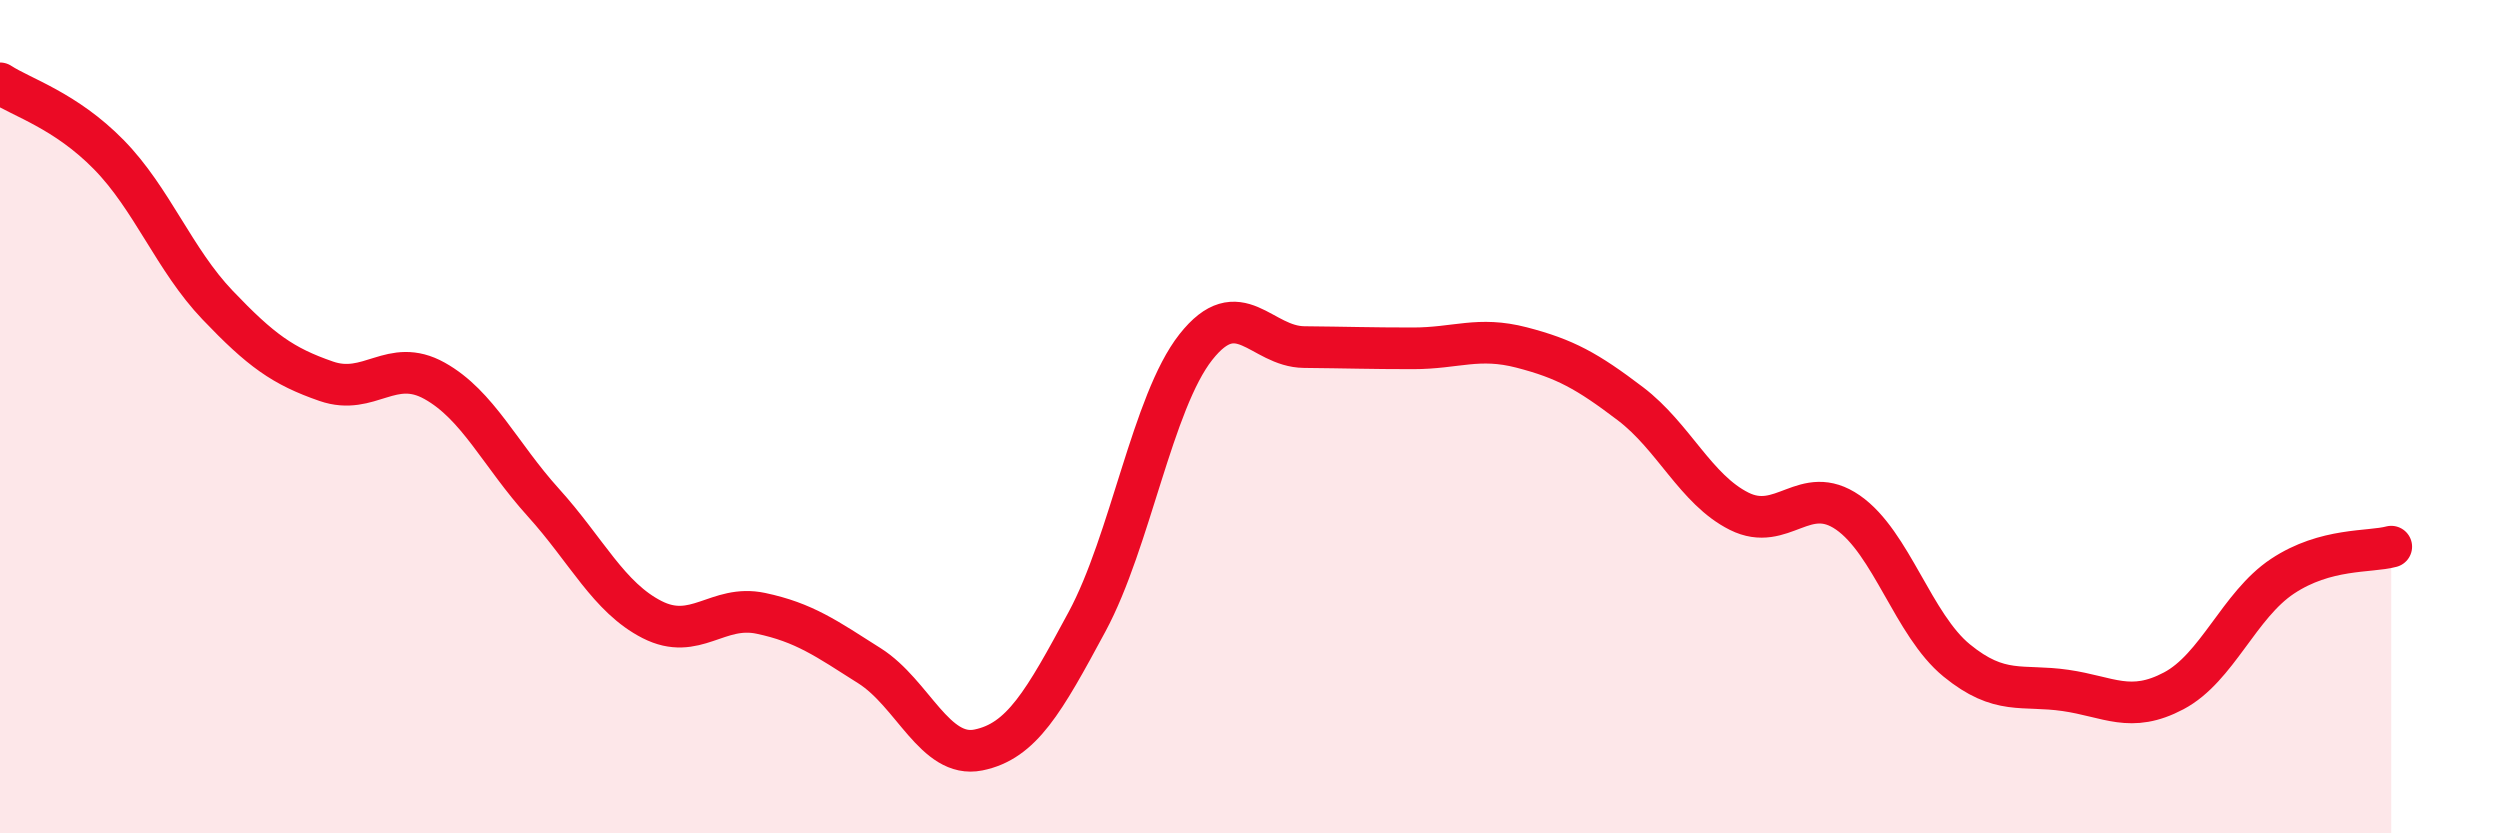
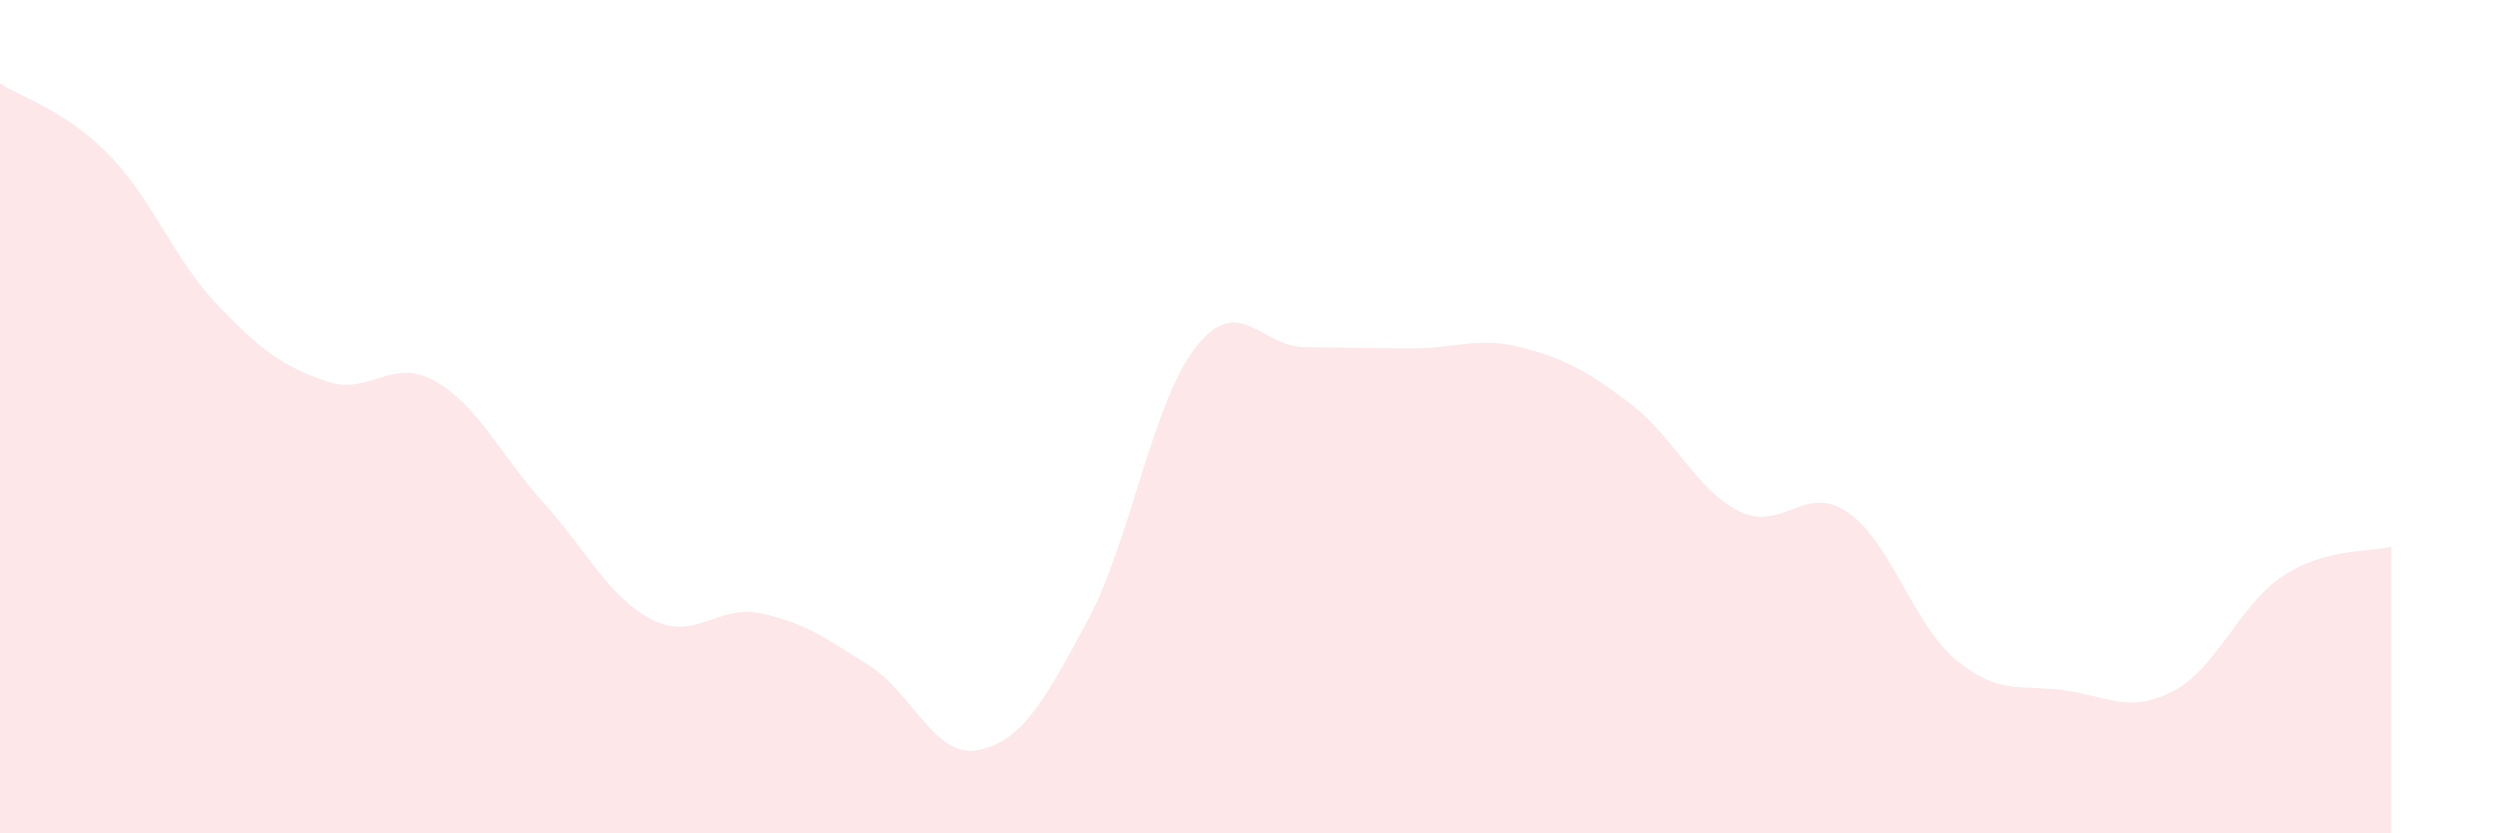
<svg xmlns="http://www.w3.org/2000/svg" width="60" height="20" viewBox="0 0 60 20">
  <path d="M 0,2 C 0.52,2.34 1.57,2.65 2.61,3.71 C 3.65,4.77 4.18,6.23 5.22,7.32 C 6.26,8.41 6.79,8.79 7.83,9.15 C 8.87,9.51 9.39,8.56 10.43,9.14 C 11.47,9.72 12,10.91 13.04,12.06 C 14.08,13.21 14.61,14.34 15.65,14.87 C 16.69,15.4 17.22,14.5 18.26,14.72 C 19.3,14.94 19.83,15.32 20.87,15.98 C 21.91,16.64 22.44,18.21 23.48,18 C 24.52,17.79 25.05,16.85 26.09,14.92 C 27.13,12.99 27.66,9.65 28.7,8.33 C 29.74,7.01 30.26,8.32 31.3,8.33 C 32.34,8.34 32.87,8.36 33.91,8.36 C 34.95,8.36 35.48,8.07 36.52,8.34 C 37.56,8.61 38.09,8.9 39.13,9.69 C 40.17,10.48 40.7,11.75 41.74,12.27 C 42.78,12.79 43.31,11.58 44.35,12.3 C 45.39,13.02 45.92,15 46.96,15.85 C 48,16.7 48.53,16.42 49.57,16.57 C 50.61,16.72 51.13,17.13 52.17,16.58 C 53.21,16.03 53.74,14.52 54.78,13.83 C 55.82,13.14 56.87,13.26 57.39,13.12L57.39 20L0 20Z" fill="#EB0A25" opacity="0.1" stroke-linecap="round" stroke-linejoin="round" />
-   <path d="M 0,2 C 0.52,2.34 1.57,2.65 2.61,3.71 C 3.65,4.77 4.18,6.23 5.22,7.32 C 6.26,8.41 6.79,8.79 7.83,9.15 C 8.87,9.51 9.39,8.56 10.43,9.14 C 11.47,9.72 12,10.91 13.04,12.06 C 14.08,13.21 14.61,14.34 15.65,14.87 C 16.69,15.4 17.22,14.5 18.26,14.72 C 19.3,14.94 19.83,15.32 20.87,15.98 C 21.91,16.64 22.44,18.21 23.48,18 C 24.52,17.79 25.05,16.85 26.09,14.92 C 27.13,12.99 27.66,9.65 28.7,8.33 C 29.74,7.01 30.26,8.32 31.3,8.33 C 32.34,8.34 32.87,8.36 33.91,8.36 C 34.95,8.36 35.48,8.07 36.52,8.34 C 37.56,8.61 38.09,8.9 39.13,9.69 C 40.17,10.48 40.7,11.75 41.74,12.27 C 42.78,12.79 43.31,11.58 44.35,12.3 C 45.39,13.02 45.92,15 46.96,15.85 C 48,16.7 48.53,16.42 49.57,16.57 C 50.61,16.72 51.13,17.13 52.17,16.58 C 53.21,16.03 53.74,14.52 54.78,13.83 C 55.82,13.14 56.87,13.26 57.39,13.12" stroke="#EB0A25" stroke-width="1" fill="none" stroke-linecap="round" stroke-linejoin="round" />
</svg>